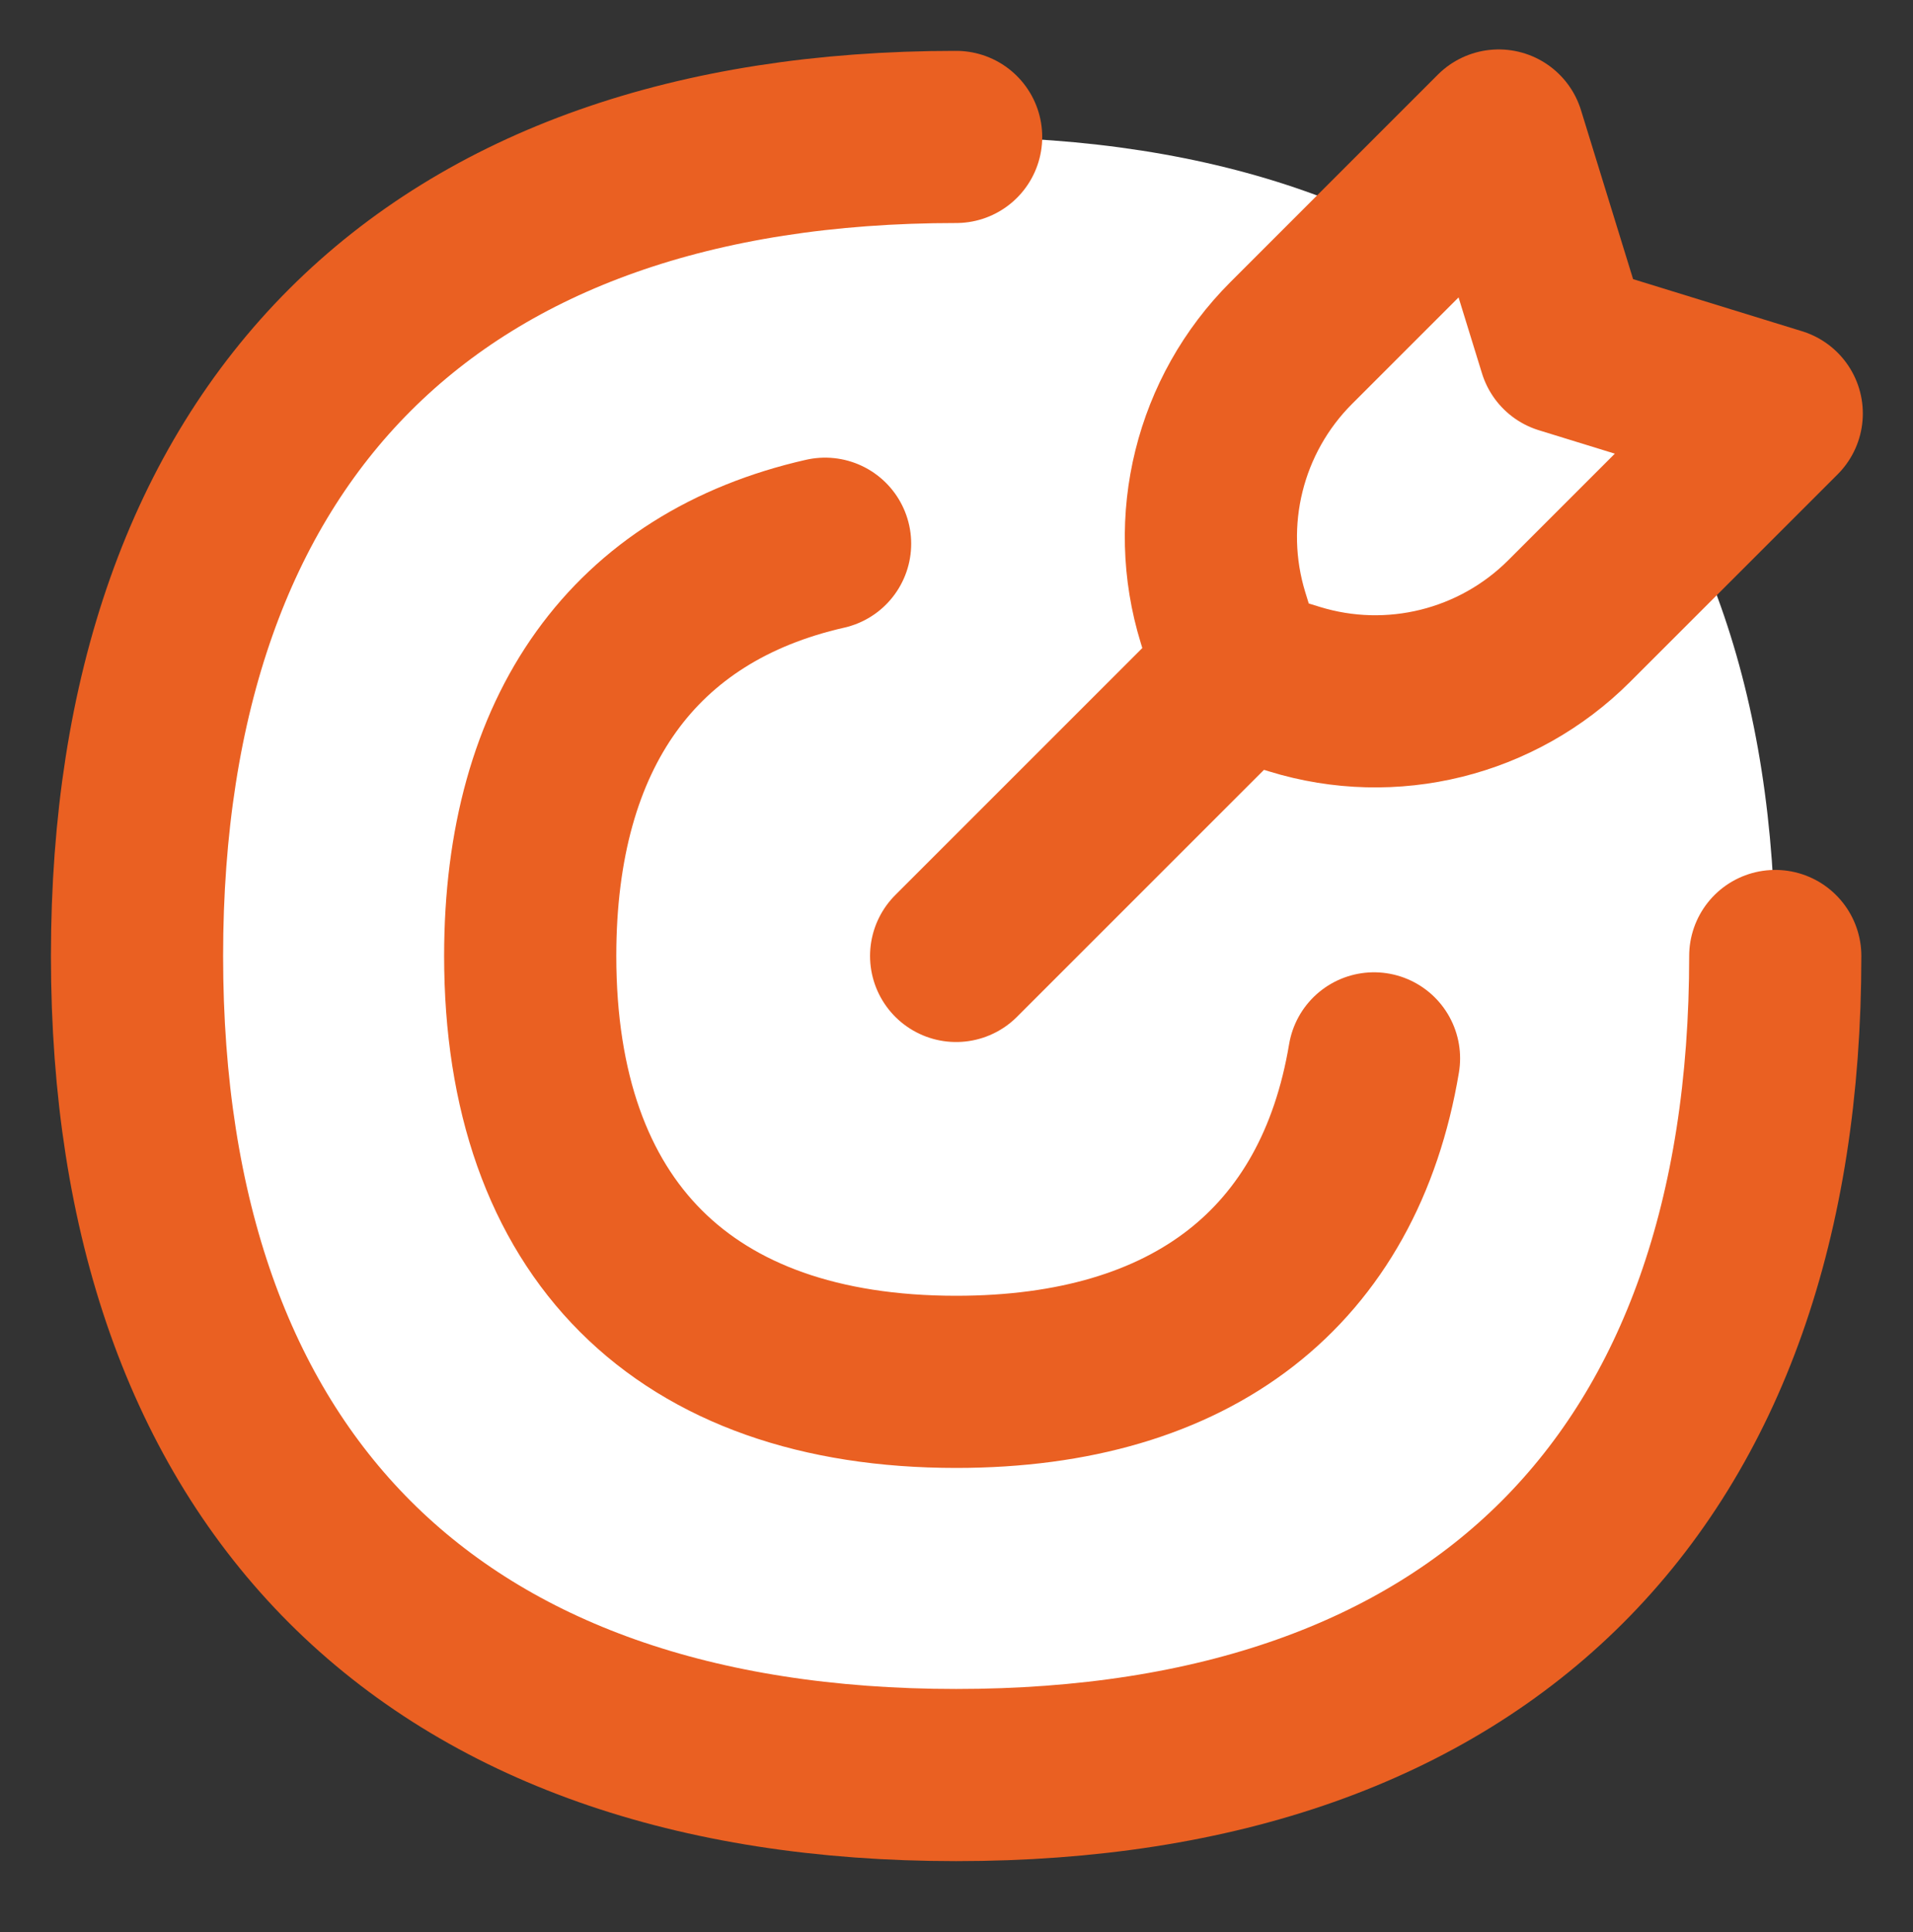
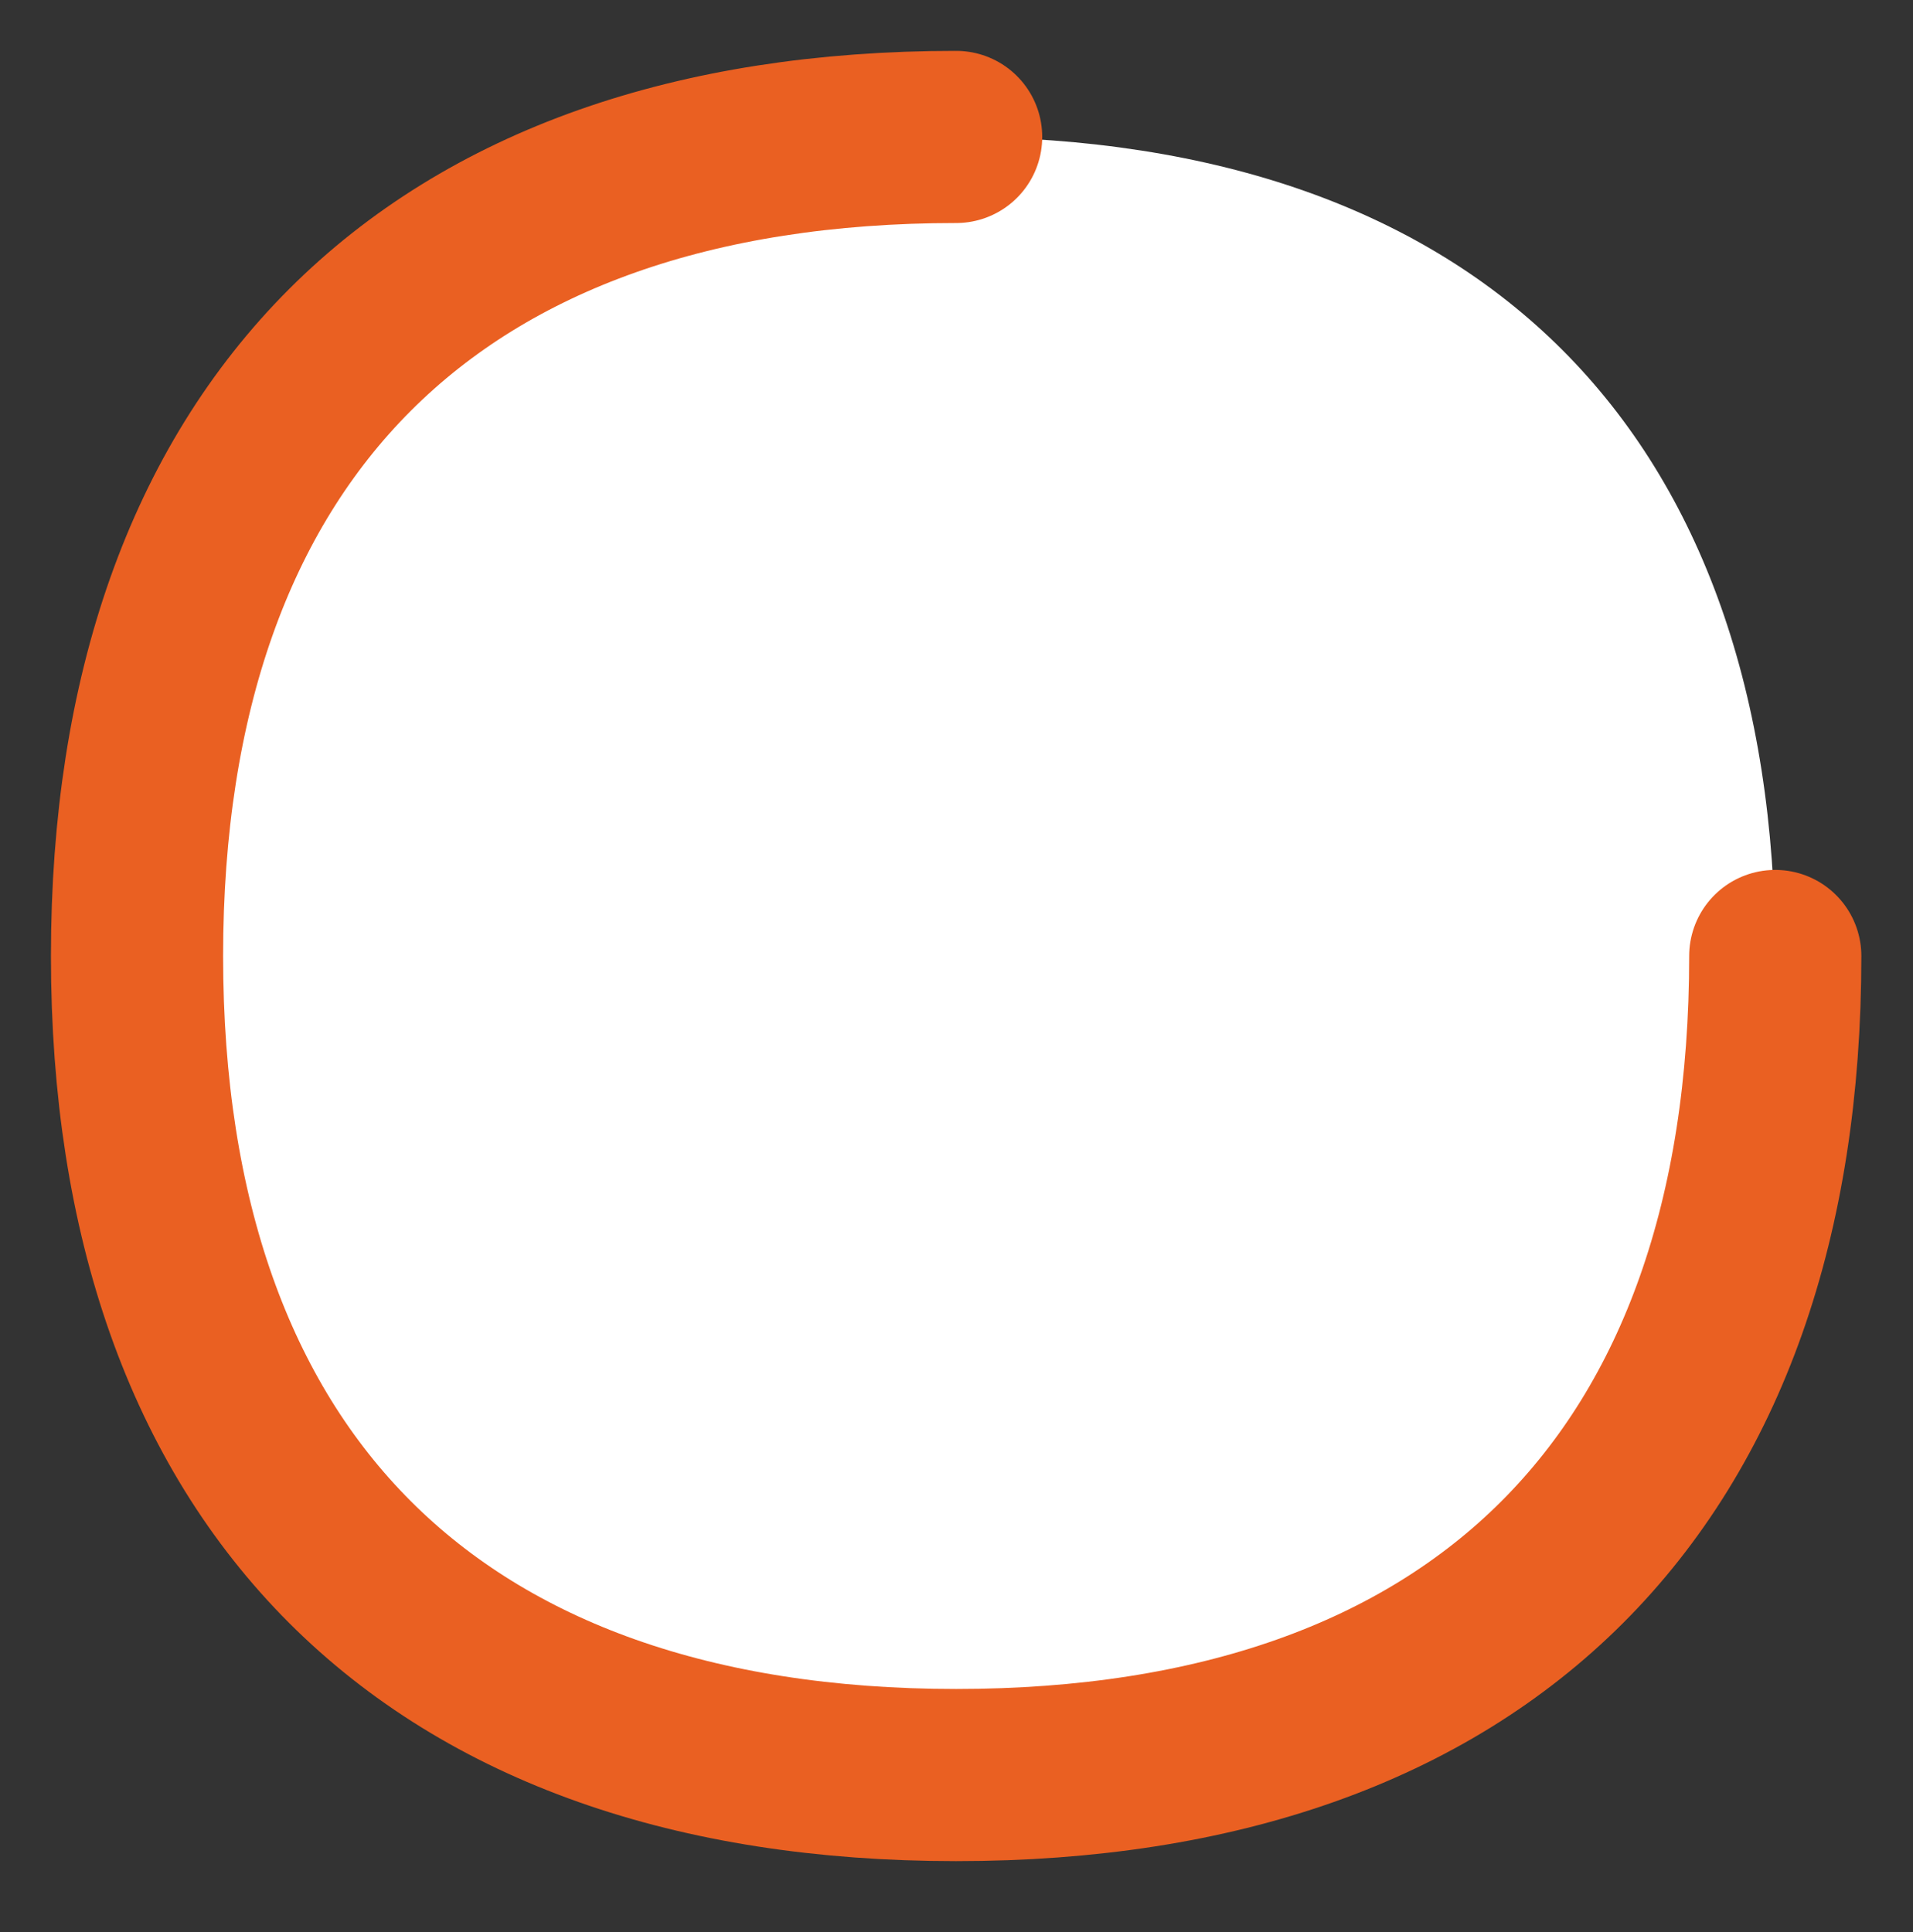
<svg xmlns="http://www.w3.org/2000/svg" width="100" height="101" viewBox="0 0 100 101" fill="none">
  <rect x="0" y="0" width="100" height="101" fill="#333333" stroke="none" />
  <path d="M49.981 92.795C77.385 92.795 92.8 77.381 92.8 49.977C92.8 22.573 77.385 7.159 49.981 7.159C22.578 7.159 7.163 22.573 7.163 49.977C7.163 77.381 22.578 92.795 49.981 92.795Z" fill="white" />
  <path d="M92.8 49.977C92.8 77.381 77.385 92.795 49.981 92.795C22.578 92.795 7.163 77.381 7.163 49.977C7.163 22.573 22.578 7.159 49.981 7.159" stroke="#EA6022" stroke-width="9" stroke-linecap="round" stroke-linejoin="round" />
-   <path d="M43.131 28.425C33.189 30.681 27.716 38.199 27.716 49.974C27.716 64.224 35.732 72.24 49.981 72.24C62.335 72.24 70.003 66.216 71.825 55.329" stroke="#EA6022" stroke-width="9" stroke-linecap="round" stroke-linejoin="round" />
-   <path d="M49.981 49.974L64.82 35.135" stroke="#EA6022" stroke-width="9" stroke-linecap="round" stroke-linejoin="round" />
-   <path d="M64.814 35.147L63.935 32.296C62.369 27.217 63.74 21.689 67.498 17.931L78.344 7.084L81.769 18.192L92.877 21.617L82.031 32.463C78.273 36.222 72.744 37.593 67.666 36.027L64.814 35.147Z" fill="white" stroke="#EA6022" stroke-width="9" stroke-linecap="round" stroke-linejoin="round" />
</svg>